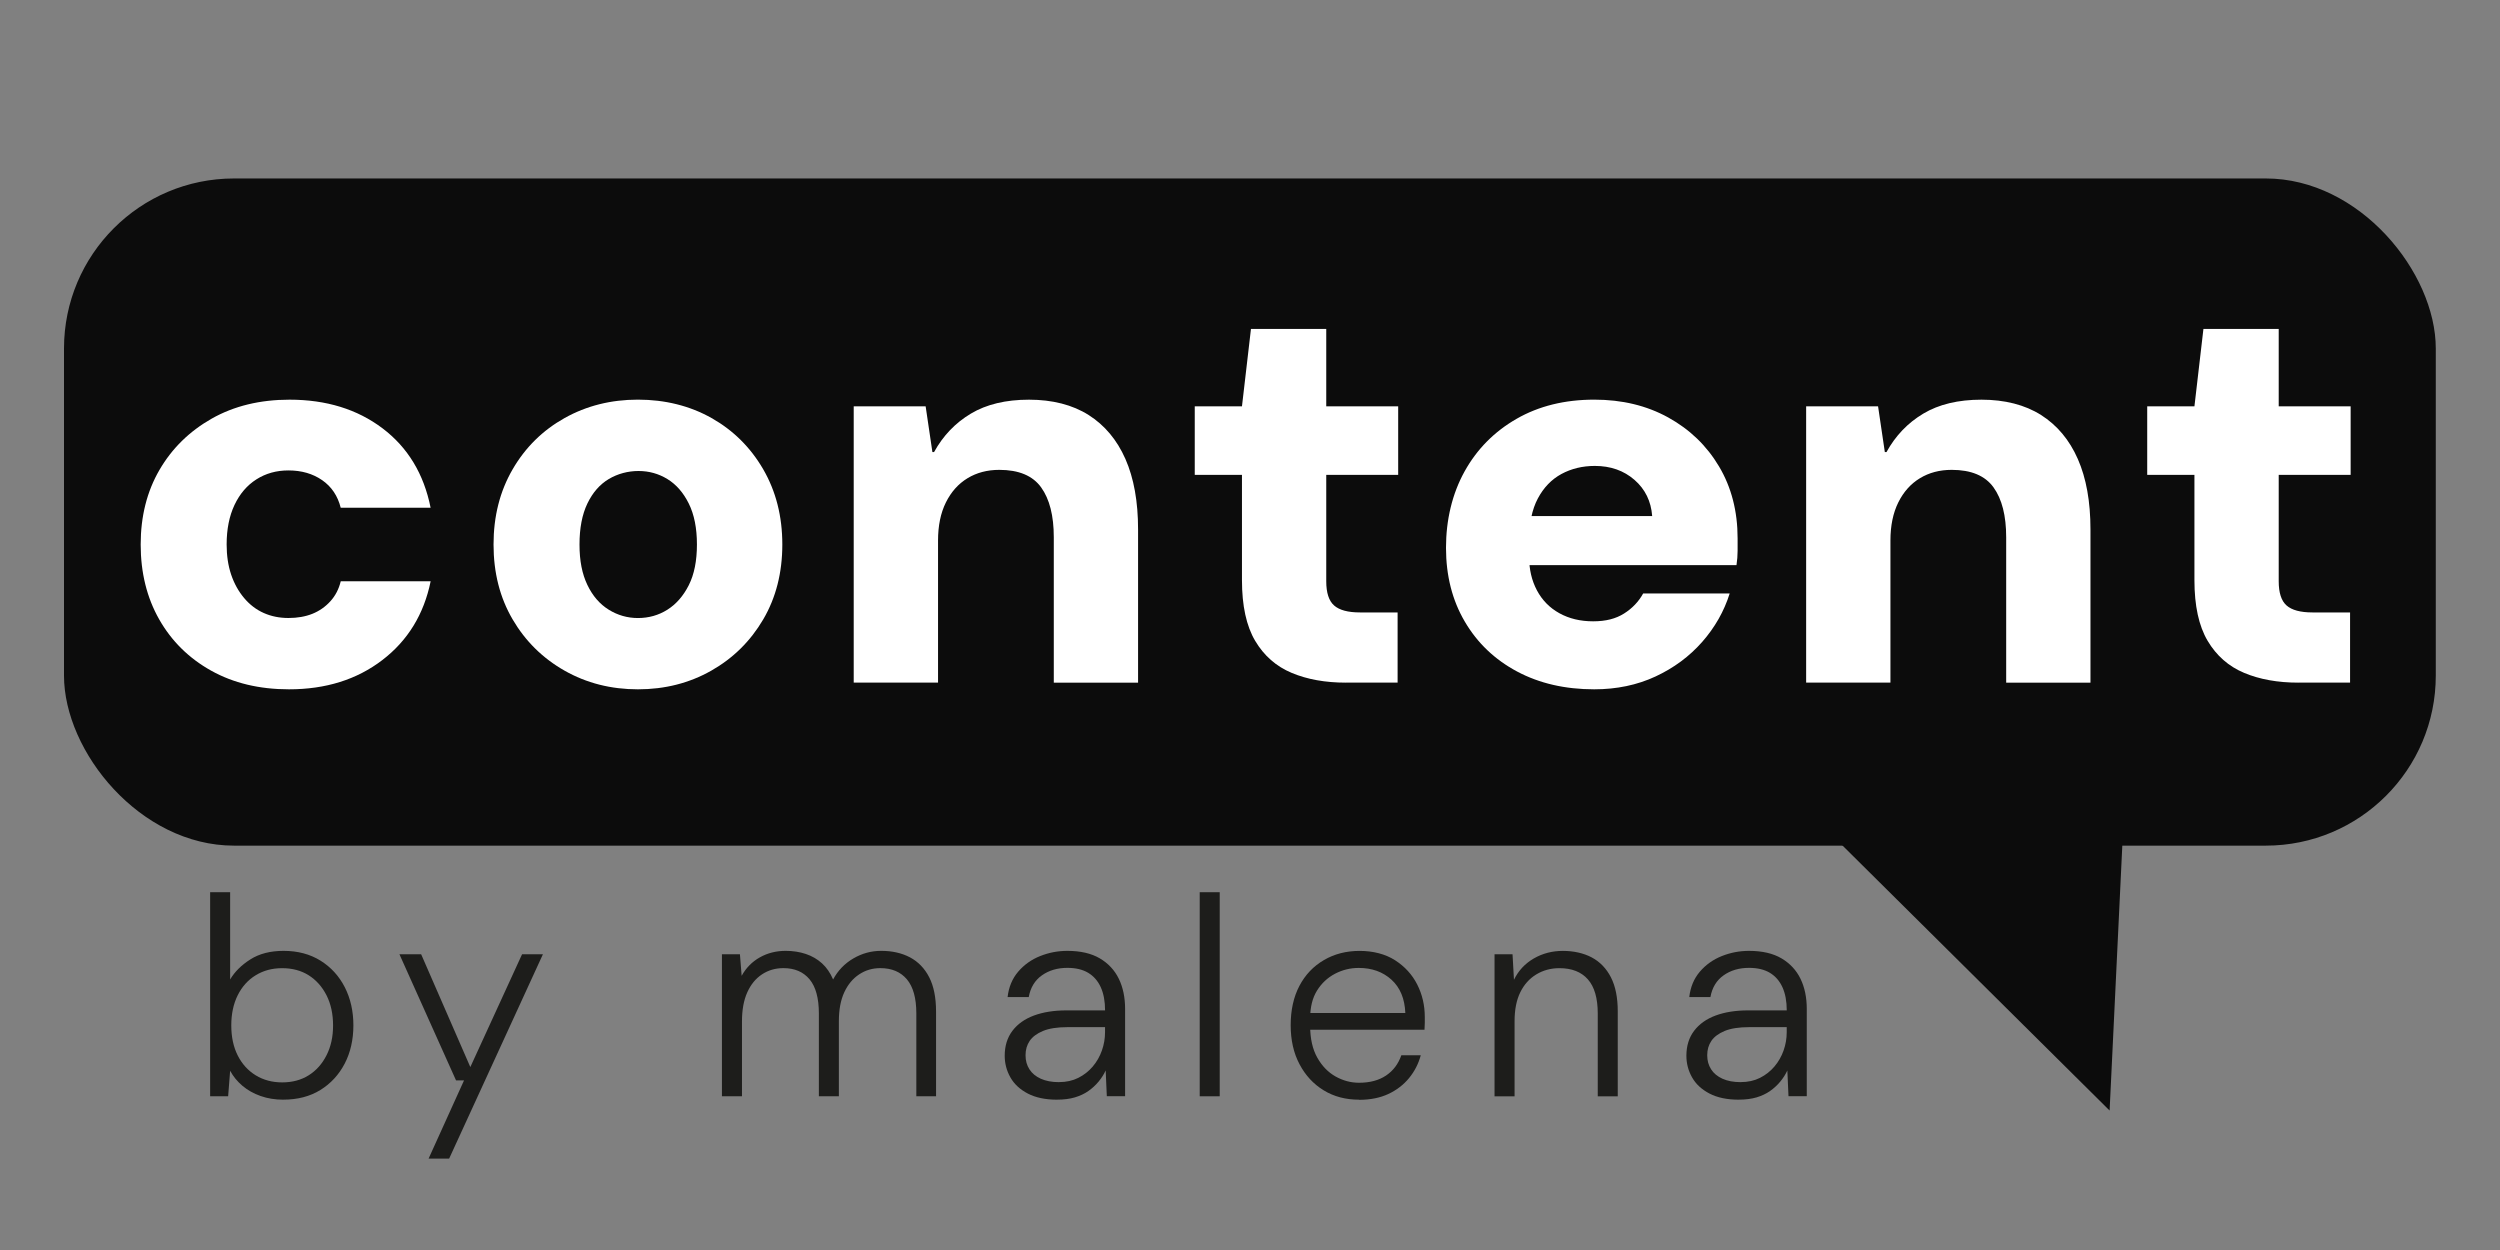
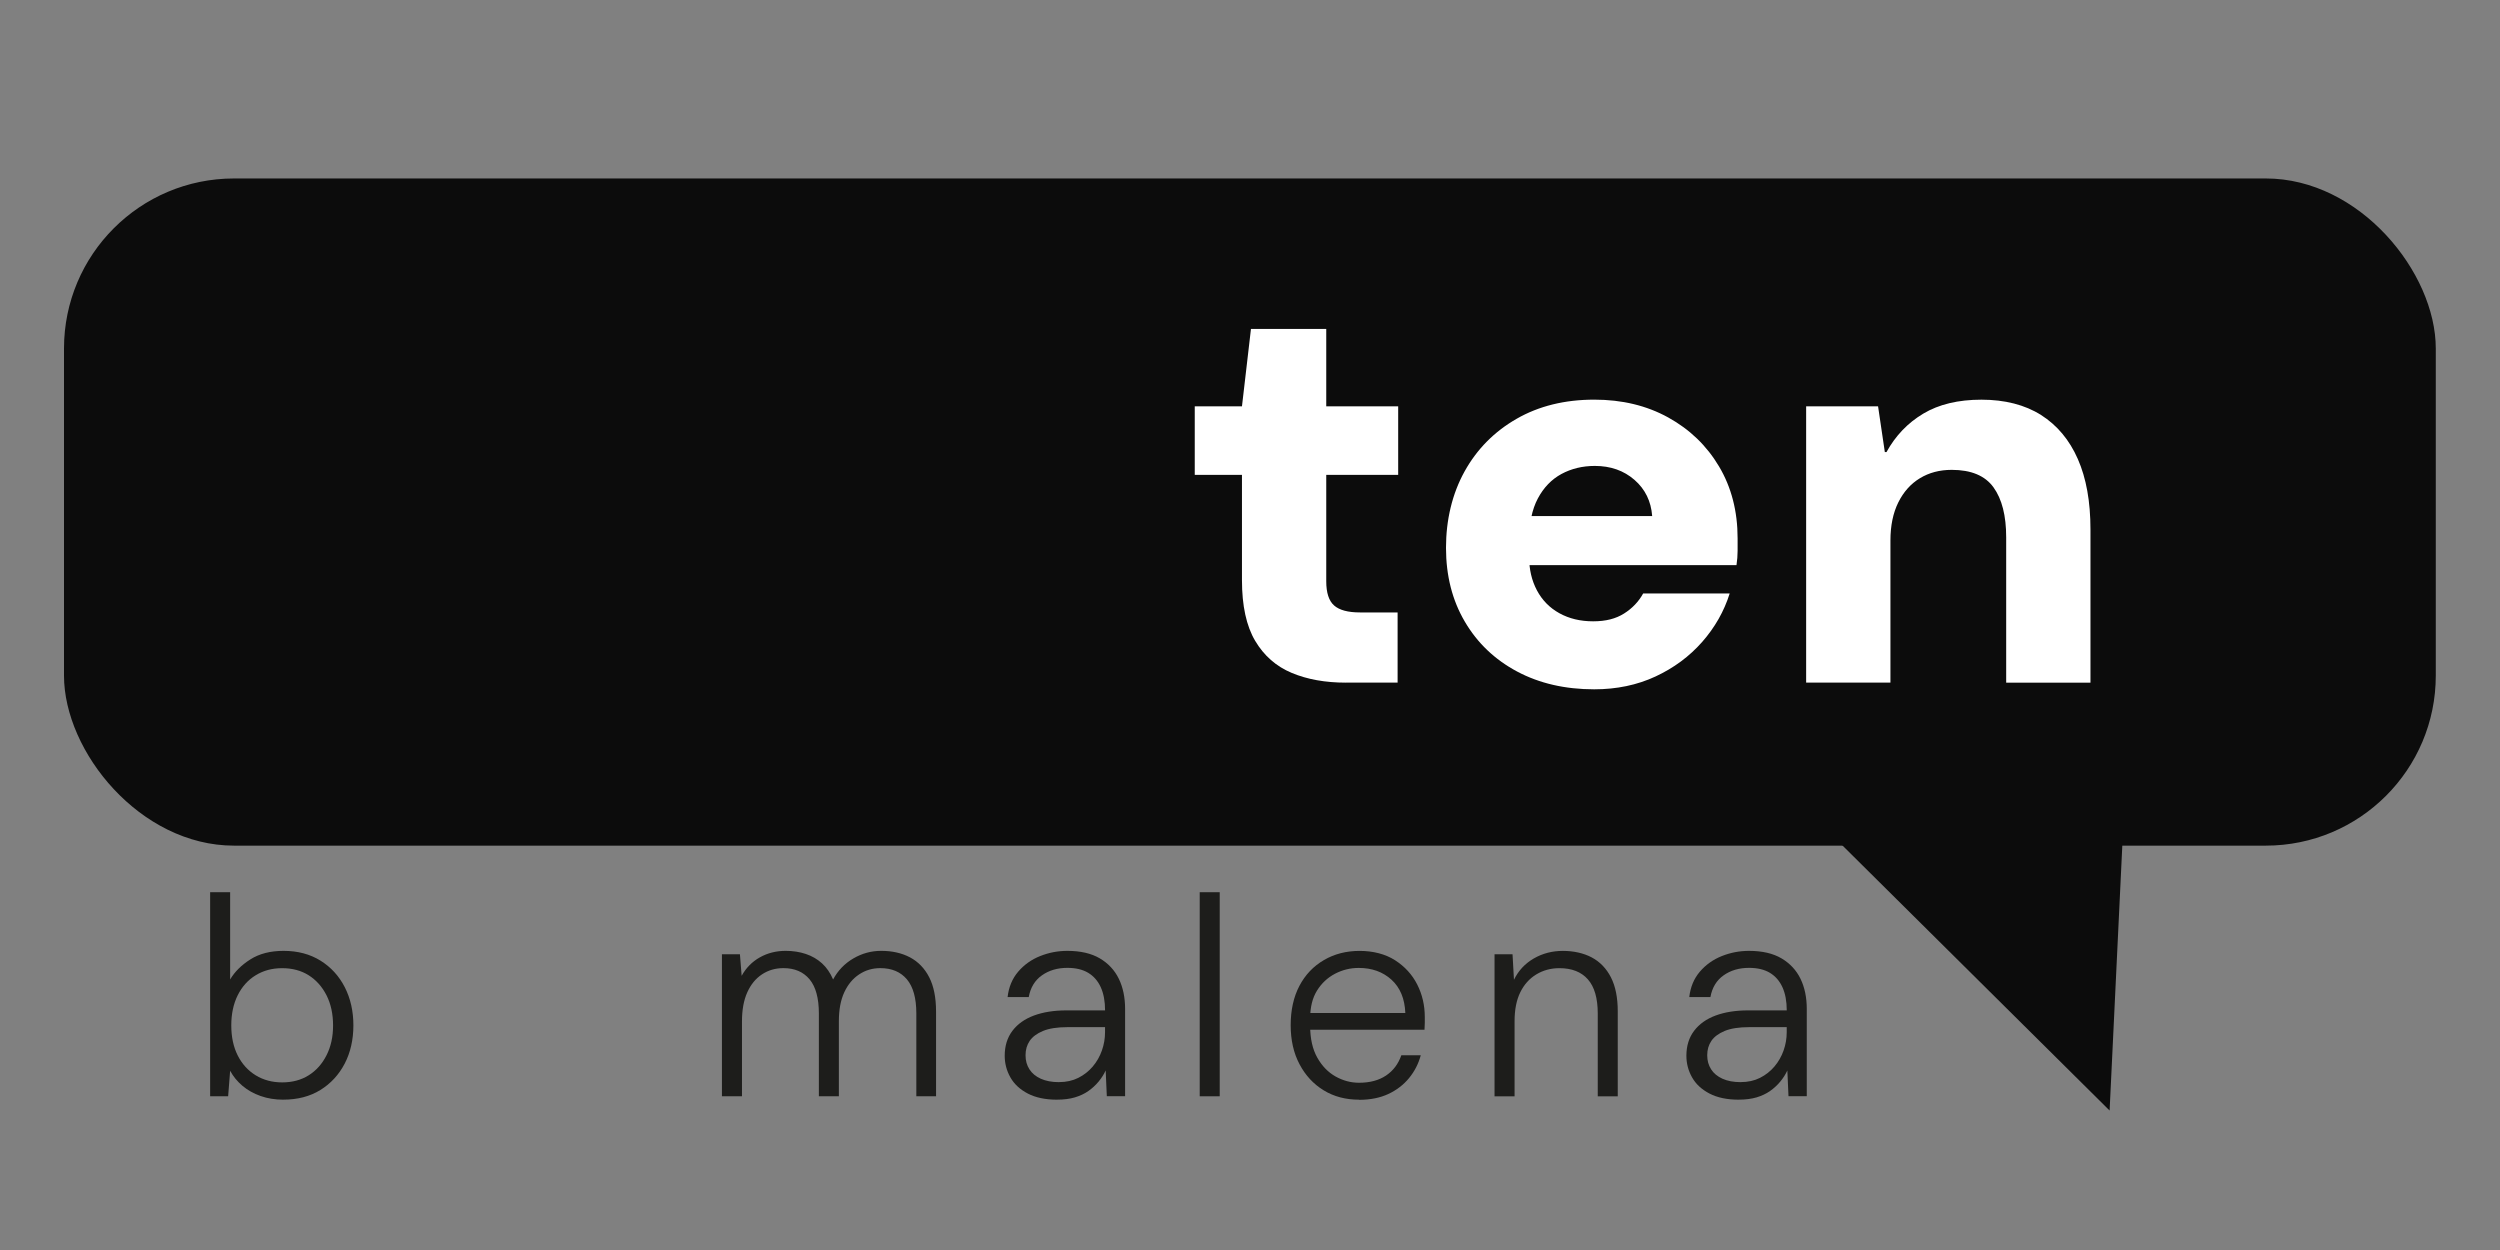
<svg xmlns="http://www.w3.org/2000/svg" id="Ebene_1" data-name="Ebene 1" viewBox="0 0 700 350">
  <rect x="0" y="0" width="700" height="350" fill="#808080" stroke="none" />
  <defs>
    <style>      .cls-1 {        fill: #1d1d1b;      }      .cls-2 {        fill: #fff;      }      .cls-3 {        fill: #0c0c0c;      }    </style>
  </defs>
  <rect class="cls-3" x="17.92" y="49.97" width="664.1" height="186.81" rx="47.61" ry="47.61" />
  <polygon class="cls-3" points="514.56 235.42 590.69 310.95 597.63 166.21 514.56 235.42" />
  <g>
-     <path class="cls-2" d="M80.92,193.01c-8.29,0-15.55-1.74-21.79-5.22-6.24-3.48-11.09-8.27-14.55-14.35-3.46-6.08-5.19-13.08-5.19-20.98s1.76-14.87,5.27-20.9c3.51-6.03,8.39-10.81,14.63-14.35,6.24-3.53,13.5-5.3,21.79-5.3,10.28,0,18.96,2.68,26.04,8.03,7.08,5.36,11.56,12.77,13.45,22.23h-25.17c-.84-3.33-2.57-5.9-5.19-7.72-2.62-1.82-5.77-2.73-9.44-2.73-3.36,0-6.35.83-8.97,2.5-2.62,1.66-4.67,4.06-6.14,7.17-1.47,3.12-2.2,6.81-2.2,11.07,0,3.12.42,5.93,1.26,8.42.84,2.5,2.05,4.68,3.62,6.55s3.41,3.28,5.51,4.21c2.1.94,4.41,1.4,6.92,1.4s4.74-.39,6.69-1.17c1.94-.78,3.62-1.95,5.04-3.51s2.38-3.43,2.91-5.61h25.17c-1.89,9.26-6.4,16.61-13.53,22.07-7.13,5.46-15.84,8.19-26.12,8.19Z" />
-     <path class="cls-2" d="M178.62,193.01c-7.55,0-14.4-1.74-20.53-5.22-6.14-3.48-10.99-8.27-14.55-14.35-3.57-6.08-5.35-13.08-5.35-20.98s1.78-14.92,5.35-21.06c3.56-6.13,8.42-10.92,14.55-14.35,6.14-3.43,12.98-5.15,20.53-5.15s14.53,1.72,20.61,5.15c6.08,3.43,10.91,8.22,14.47,14.35,3.56,6.14,5.35,13.16,5.35,21.06s-1.78,14.9-5.35,20.98c-3.57,6.08-8.42,10.87-14.55,14.35-6.14,3.48-12.98,5.22-20.53,5.22ZM178.62,173.05c3.04,0,5.79-.78,8.26-2.34,2.46-1.56,4.46-3.85,5.98-6.86,1.52-3.01,2.28-6.81,2.28-11.39s-.76-8.4-2.28-11.46c-1.52-3.07-3.52-5.35-5.98-6.86-2.47-1.51-5.17-2.26-8.1-2.26s-5.82.76-8.34,2.26c-2.52,1.51-4.51,3.8-5.98,6.86-1.47,3.07-2.2,6.89-2.2,11.46s.73,8.24,2.2,11.31c1.47,3.07,3.46,5.38,5.98,6.94,2.52,1.56,5.24,2.34,8.18,2.34Z" />
-     <path class="cls-2" d="M239.04,191.14v-77.36h20.14l1.89,12.79h.47c2.52-4.57,5.95-8.16,10.31-10.76,4.35-2.6,9.78-3.9,16.28-3.9s12.17,1.43,16.68,4.29c4.51,2.86,7.95,6.97,10.31,12.32,2.36,5.36,3.54,11.93,3.54,19.73v42.89h-23.6v-40.71c0-6.03-1.18-10.68-3.54-13.96-2.36-3.28-6.27-4.91-11.72-4.91-3.36,0-6.32.78-8.89,2.34-2.57,1.56-4.59,3.82-6.06,6.78-1.47,2.96-2.2,6.53-2.2,10.68v39.77h-23.6Z" />
    <path class="cls-2" d="M376.86,191.14c-5.77,0-10.83-.91-15.18-2.73-4.35-1.82-7.76-4.81-10.23-8.97-2.47-4.16-3.7-9.83-3.7-17v-29.48h-13.22v-19.18h13.22l2.52-21.68h21.08v21.68h20.14v19.18h-20.14v29.79c0,3.22.73,5.49,2.2,6.78,1.47,1.3,3.88,1.95,7.24,1.95h10.54v19.65h-14.47Z" />
    <path class="cls-2" d="M446.41,193.01c-8.18,0-15.39-1.66-21.63-4.99-6.24-3.33-11.12-7.98-14.63-13.96-3.52-5.98-5.27-12.87-5.27-20.67s1.73-15.13,5.19-21.37c3.46-6.24,8.31-11.15,14.55-14.74,6.24-3.59,13.5-5.38,21.79-5.38,7.76,0,14.66,1.66,20.69,4.99,6.03,3.33,10.78,7.9,14.24,13.73,3.46,5.82,5.19,12.53,5.19,20.12v3.51c0,1.3-.11,2.63-.31,3.98h-64.67v-13.73h41.06c-.31-4.16-1.97-7.54-4.96-10.14-2.99-2.6-6.69-3.9-11.09-3.9-3.46,0-6.58.76-9.36,2.26-2.78,1.51-4.98,3.8-6.61,6.86-1.63,3.07-2.44,6.99-2.44,11.78v4.52c0,3.54.73,6.68,2.2,9.44,1.47,2.76,3.57,4.89,6.29,6.39,2.73,1.51,5.87,2.26,9.44,2.26s6.35-.73,8.65-2.18c2.31-1.45,4.09-3.33,5.35-5.61h24.23c-1.57,4.99-4.14,9.51-7.71,13.57-3.57,4.05-7.92,7.28-13.06,9.67-5.14,2.39-10.86,3.59-17.15,3.59Z" />
    <path class="cls-2" d="M505.72,191.14v-77.36h20.14l1.89,12.79h.47c2.52-4.57,5.95-8.16,10.31-10.76,4.35-2.6,9.78-3.9,16.28-3.9s12.17,1.43,16.68,4.29c4.51,2.86,7.95,6.97,10.3,12.32,2.36,5.36,3.54,11.93,3.54,19.73v42.89h-23.6v-40.71c0-6.03-1.18-10.68-3.54-13.96-2.36-3.28-6.27-4.91-11.72-4.91-3.36,0-6.32.78-8.89,2.34-2.57,1.56-4.59,3.82-6.06,6.78-1.47,2.96-2.2,6.53-2.2,10.68v39.77h-23.6Z" />
-     <path class="cls-2" d="M643.55,191.14c-5.77,0-10.83-.91-15.18-2.73-4.35-1.82-7.76-4.81-10.23-8.97-2.47-4.16-3.7-9.83-3.7-17v-29.48h-13.22v-19.18h13.22l2.52-21.68h21.08v21.68h20.14v19.18h-20.14v29.79c0,3.22.73,5.49,2.2,6.78,1.47,1.3,3.88,1.95,7.24,1.95h10.54v19.65h-14.47Z" />
  </g>
  <g>
    <path class="cls-1" d="M79.33,307.91c-2.3,0-4.42-.34-6.37-1.03-1.95-.69-3.64-1.64-5.08-2.86-1.44-1.22-2.59-2.62-3.44-4.21l-.56,7.14h-5.04v-57.14h5.6v24.44c1.28-2.17,3.18-4.05,5.68-5.63,2.51-1.59,5.6-2.38,9.29-2.38,3.95,0,7.39.91,10.33,2.74,2.93,1.83,5.2,4.31,6.81,7.46,1.6,3.15,2.4,6.71,2.4,10.67s-.81,7.59-2.44,10.71c-1.63,3.12-3.9,5.58-6.81,7.38-2.91,1.8-6.36,2.7-10.37,2.7ZM79.01,303.07c2.83,0,5.3-.66,7.41-1.98,2.11-1.32,3.78-3.19,5-5.6,1.23-2.41,1.84-5.2,1.84-8.37s-.61-6.04-1.84-8.45c-1.23-2.41-2.9-4.27-5-5.6-2.11-1.32-4.58-1.98-7.41-1.98s-5.24.66-7.41,1.98c-2.16,1.32-3.84,3.19-5.04,5.6-1.2,2.41-1.8,5.22-1.8,8.45s.6,6.03,1.8,8.41c1.2,2.38,2.88,4.23,5.04,5.56,2.16,1.32,4.63,1.98,7.41,1.98Z" />
-     <path class="cls-1" d="M120,324.42l9.93-21.91h-2.24l-15.85-35.32h6.08l13.77,31.59,14.49-31.59h5.84l-26.26,57.22h-5.76Z" />
    <path class="cls-1" d="M202.14,306.96v-39.76h5.04l.48,6.03c1.23-2.22,2.92-3.94,5.08-5.16,2.16-1.22,4.58-1.83,7.25-1.83,2.03,0,3.91.29,5.64.87,1.73.58,3.24,1.46,4.52,2.62,1.28,1.16,2.32,2.67,3.12,4.52,1.33-2.49,3.22-4.45,5.64-5.87,2.43-1.43,5.03-2.14,7.81-2.14,3.09,0,5.79.61,8.09,1.83,2.29,1.22,4.08,3.07,5.36,5.56,1.28,2.49,1.92,5.69,1.92,9.6v23.73h-5.52v-23.18c0-4.29-.88-7.47-2.64-9.56-1.76-2.09-4.24-3.14-7.45-3.14-2.19,0-4.16.58-5.92,1.75-1.76,1.16-3.15,2.83-4.16,5-1.01,2.17-1.52,4.87-1.52,8.1v21.03h-5.6v-23.18c0-4.29-.87-7.47-2.6-9.56-1.74-2.09-4.18-3.14-7.33-3.14-2.24,0-4.24.58-6,1.75-1.76,1.16-3.14,2.85-4.12,5.04-.99,2.2-1.48,4.91-1.48,8.14v20.95h-5.6Z" />
    <path class="cls-1" d="M295.97,307.91c-3.26,0-5.98-.57-8.17-1.71-2.19-1.14-3.82-2.64-4.88-4.52-1.07-1.88-1.6-3.9-1.6-6.07,0-2.75.72-5.08,2.16-6.98,1.44-1.9,3.45-3.33,6.04-4.29,2.59-.95,5.59-1.43,9.01-1.43h10.89c0-2.54-.4-4.7-1.2-6.47-.8-1.77-1.98-3.12-3.52-4.05-1.55-.93-3.5-1.39-5.84-1.39-2.78,0-5.15.7-7.13,2.1-1.98,1.4-3.2,3.43-3.68,6.07h-5.92c.32-2.8,1.31-5.17,2.96-7.1,1.65-1.93,3.7-3.39,6.12-4.36,2.43-.98,4.98-1.47,7.65-1.47,3.68,0,6.71.7,9.09,2.1,2.37,1.4,4.15,3.31,5.32,5.71,1.17,2.41,1.76,5.23,1.76,8.45v24.44h-5.12l-.32-7.22c-.48,1.06-1.13,2.09-1.96,3.1-.83,1.01-1.79,1.89-2.88,2.66-1.09.77-2.36,1.36-3.8,1.79-1.44.42-3.1.63-4.96.63ZM296.53,302.99c2.03,0,3.83-.4,5.4-1.19,1.57-.79,2.92-1.85,4.04-3.17,1.12-1.32,1.97-2.82,2.56-4.48.59-1.67.88-3.37.88-5.12v-1.43h-10.49c-2.88,0-5.18.36-6.89,1.07-1.71.72-2.95,1.64-3.72,2.78-.77,1.14-1.16,2.47-1.16,4.01s.36,2.79,1.08,3.93c.72,1.14,1.79,2.02,3.2,2.66,1.41.63,3.11.95,5.08.95Z" />
-     <path class="cls-1" d="M335.92,306.96v-57.14h5.6v57.14h-5.6Z" />
+     <path class="cls-1" d="M335.92,306.96v-57.14h5.6v57.14Z" />
    <path class="cls-1" d="M380.52,307.91c-3.74,0-7.03-.87-9.89-2.62-2.86-1.75-5.11-4.18-6.76-7.3-1.66-3.12-2.48-6.77-2.48-10.95s.81-7.9,2.44-10.99c1.63-3.1,3.91-5.5,6.85-7.22,2.93-1.72,6.27-2.58,10.01-2.58s7.21.87,9.93,2.62c2.72,1.75,4.79,4.01,6.2,6.79,1.41,2.78,2.12,5.81,2.12,9.09v1.63c0,.56-.03,1.2-.08,1.94h-33.15v-4.68h27.78c-.16-4.02-1.46-7.13-3.88-9.33-2.43-2.2-5.48-3.29-9.17-3.29-2.35,0-4.56.54-6.64,1.63-2.08,1.09-3.76,2.66-5.04,4.72s-1.92,4.66-1.92,7.78v2.06c0,3.6.67,6.57,2,8.93,1.33,2.36,3.04,4.11,5.12,5.28,2.08,1.16,4.27,1.75,6.56,1.75,3.04,0,5.56-.67,7.57-2.02s3.43-3.24,4.28-5.67h5.44c-.64,2.38-1.74,4.51-3.28,6.39-1.55,1.88-3.48,3.36-5.8,4.45-2.32,1.08-5.06,1.63-8.21,1.63Z" />
    <path class="cls-1" d="M418.47,306.96v-39.76h5.04l.4,7.14c1.23-2.54,3.07-4.52,5.52-5.95,2.46-1.43,5.18-2.14,8.17-2.14s5.79.61,8.09,1.83c2.29,1.22,4.08,3.07,5.36,5.56,1.28,2.49,1.92,5.66,1.92,9.52v23.81h-5.6v-23.18c0-4.29-.92-7.47-2.76-9.56-1.84-2.09-4.5-3.14-7.97-3.14-2.4,0-4.56.58-6.48,1.75-1.92,1.16-3.42,2.83-4.48,5-1.07,2.17-1.6,4.87-1.6,8.1v21.03h-5.6Z" />
    <path class="cls-1" d="M486.84,307.91c-3.26,0-5.98-.57-8.17-1.71-2.19-1.14-3.82-2.64-4.88-4.52-1.07-1.88-1.6-3.9-1.6-6.07,0-2.75.72-5.08,2.16-6.98,1.44-1.9,3.45-3.33,6.04-4.29,2.59-.95,5.59-1.43,9.01-1.43h10.89c0-2.54-.4-4.7-1.2-6.47-.8-1.77-1.98-3.12-3.52-4.05-1.55-.93-3.5-1.39-5.85-1.39-2.78,0-5.15.7-7.12,2.1-1.98,1.4-3.2,3.43-3.68,6.07h-5.92c.32-2.8,1.31-5.17,2.96-7.1,1.65-1.93,3.7-3.39,6.12-4.36,2.43-.98,4.98-1.47,7.65-1.47,3.68,0,6.71.7,9.09,2.1,2.37,1.4,4.15,3.31,5.32,5.71,1.17,2.41,1.76,5.23,1.76,8.45v24.44h-5.12l-.32-7.22c-.48,1.06-1.13,2.09-1.96,3.1-.83,1.01-1.79,1.89-2.88,2.66-1.09.77-2.36,1.36-3.8,1.79-1.44.42-3.1.63-4.96.63ZM487.4,302.99c2.03,0,3.83-.4,5.4-1.19s2.92-1.85,4.04-3.17c1.12-1.32,1.97-2.82,2.56-4.48.59-1.67.88-3.37.88-5.12v-1.43h-10.49c-2.88,0-5.18.36-6.89,1.07-1.71.72-2.95,1.64-3.72,2.78-.77,1.14-1.16,2.47-1.16,4.01s.36,2.79,1.08,3.93c.72,1.14,1.79,2.02,3.2,2.66,1.41.63,3.11.95,5.08.95Z" />
  </g>
</svg>